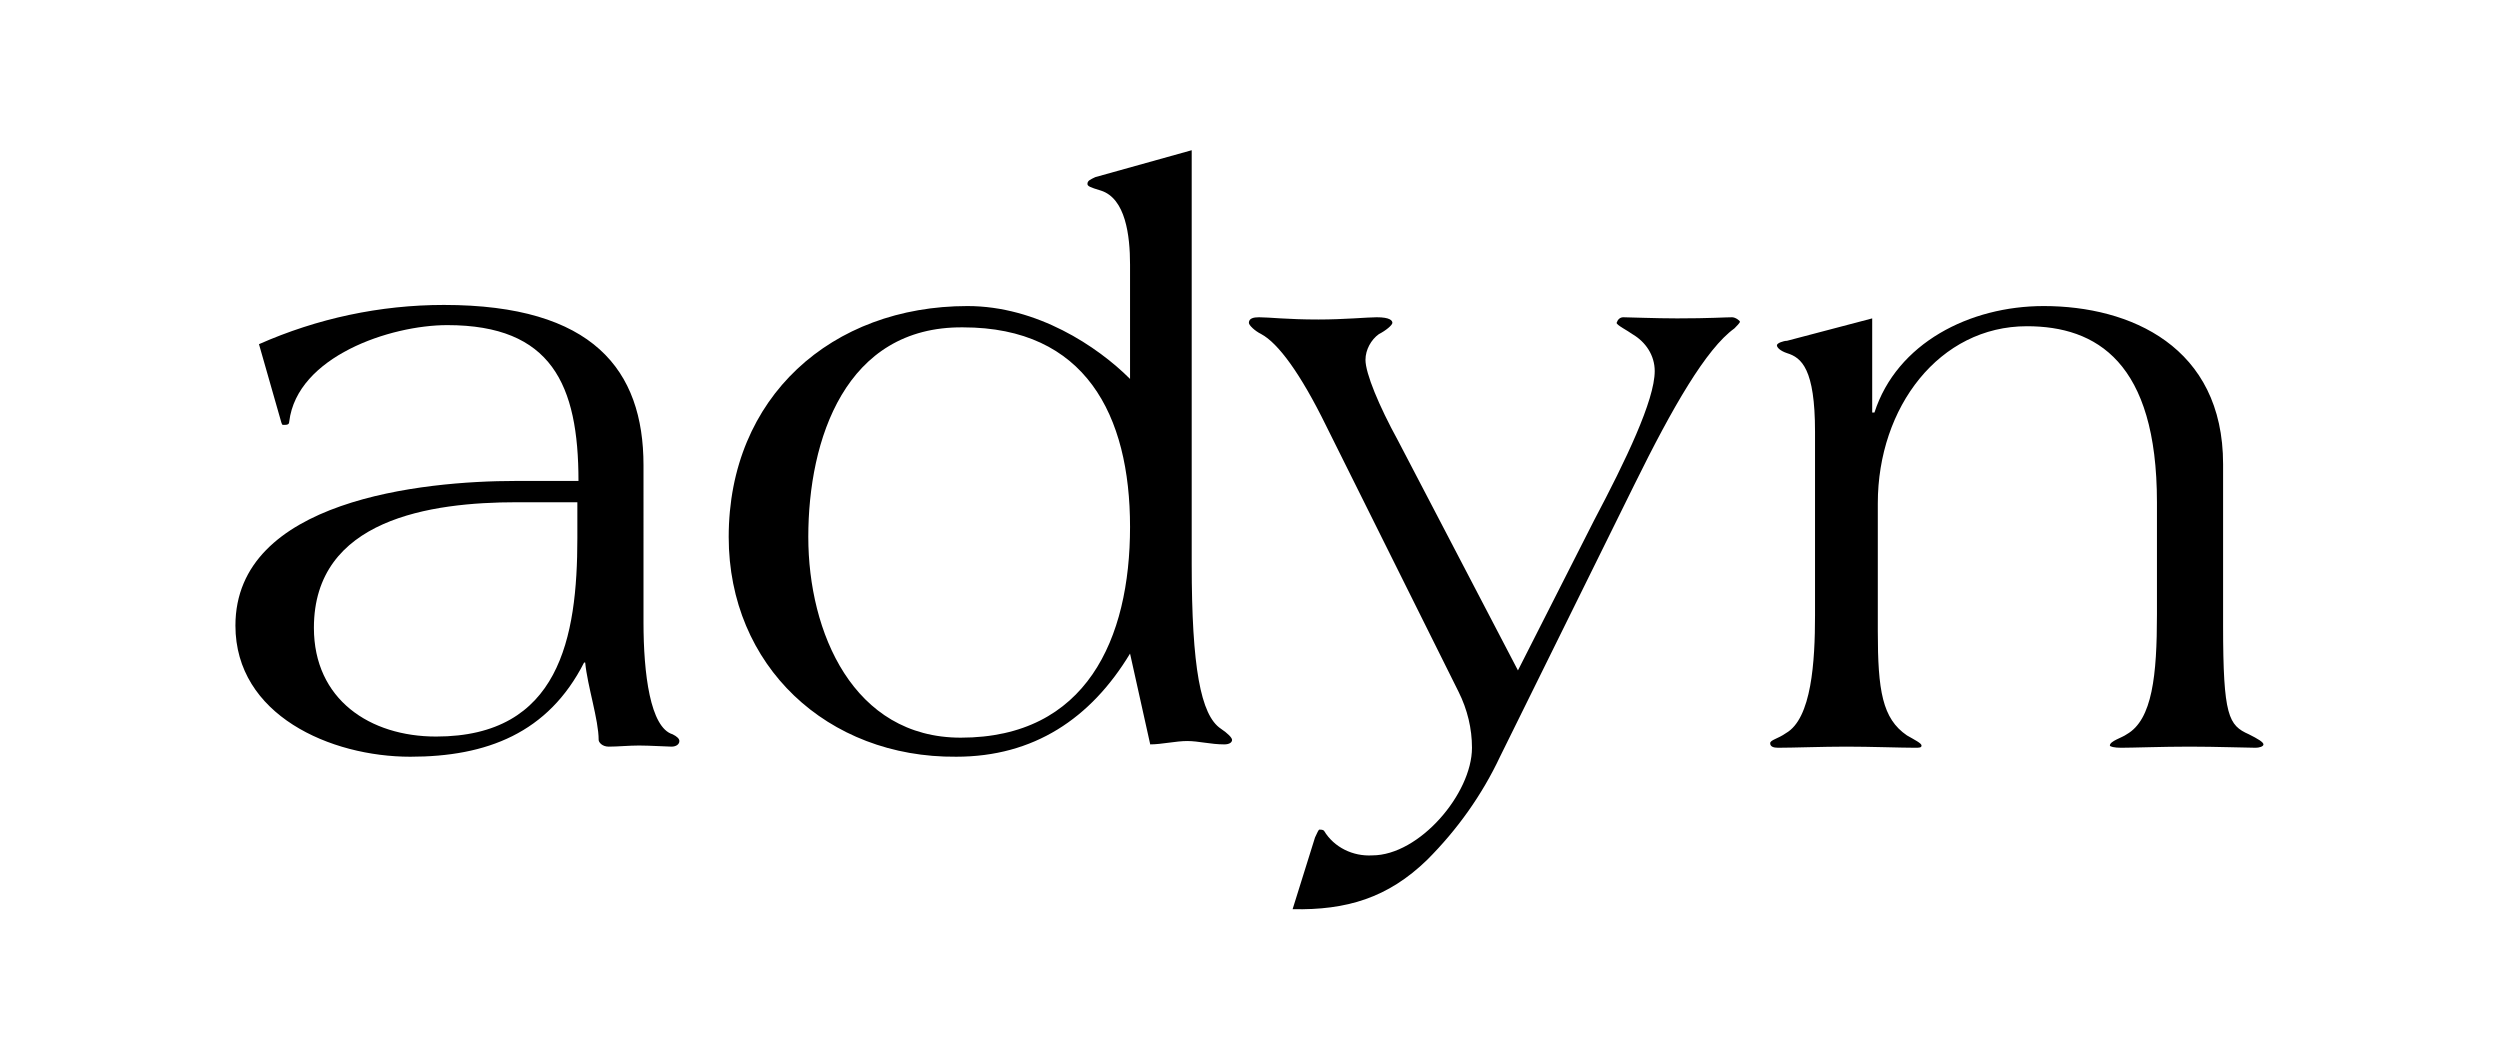
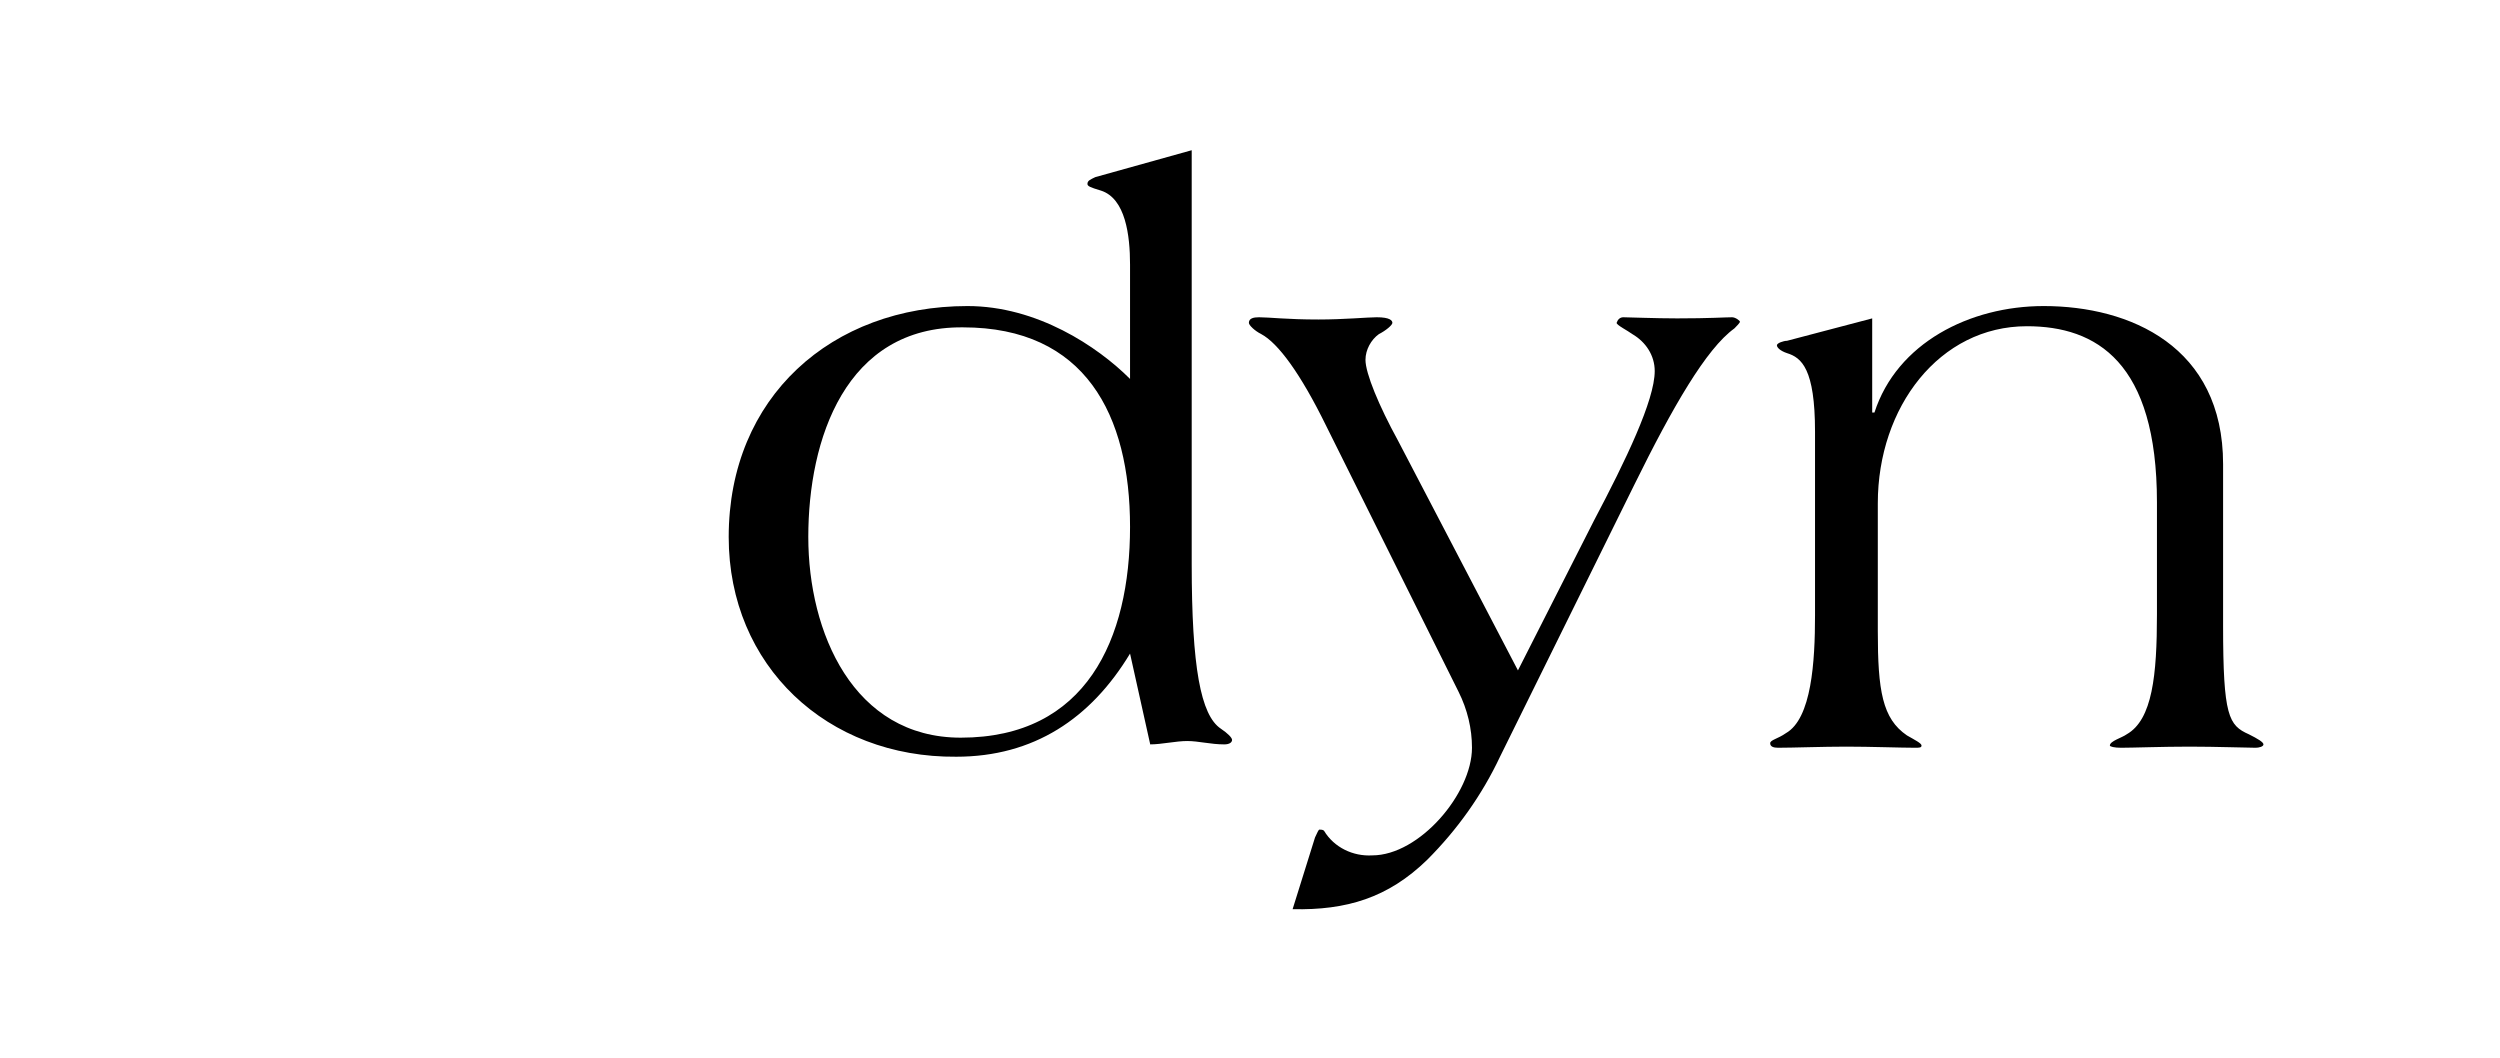
<svg xmlns="http://www.w3.org/2000/svg" version="1.1" id="Layer_1" x="0px" y="0px" viewBox="0 0 223 94.4" style="enable-background:new 0 0 223 94.4;" xml:space="preserve">
  <style type="text/css">
	.st0{fill:#000;}
</style>
  <g>
-     <path class="st0" d="M57.4,55.5c0,4.6,0.6,9.4,2.6,10c0.4,0.2,0.6,0.4,0.6,0.6c0,0.3-0.3,0.5-0.7,0.5c-0.3,0-2-0.1-2.9-0.1   s-1.9,0.1-2.7,0.1c-0.6,0-0.9-0.4-0.9-0.6c0-1.8-1-4.8-1.2-6.9h-0.1c-3.2,6.3-8.7,8.4-15.5,8.4c-7.1,0-15.6-3.7-15.6-11.7   c0-11.2,16.7-12.9,25-12.9h5.6c0-8.6-2.4-13.9-11.7-13.9c-5.1,0-13.4,2.8-14.1,8.6c0,0.2-0.1,0.3-0.4,0.3s-0.2,0-0.3-0.2l-2-7   c5.2-2.3,10.8-3.5,16.5-3.5c13.3,0,17.8,5.8,17.8,14.3L57.4,55.5z M46.1,44.8C38.4,44.8,28,46.3,28,56c0,6.4,5,9.7,10.9,9.7   c11,0,12.6-8.8,12.6-17.7v-3.2H46.1z" />
    <path class="st0" d="M106.3,13.4v36.9c0,9.2,0.8,13.5,2.6,14.7c0.6,0.4,1,0.8,1,1s-0.2,0.4-0.7,0.4c-1.2,0-2.3-0.3-3.3-0.3   s-2.3,0.3-3.3,0.3l-1.8-8.1c-3.5,5.8-8.6,9.2-15.5,9.2C73.8,67.6,65,59.4,65,47.9c0-12.5,9.2-20.6,21.3-20.6   c6.2,0,11.6,3.6,14.5,6.5V23.6c0-2.6-0.4-5.9-2.6-6.6c-1-0.3-1.2-0.4-1.2-0.6c0-0.3,0.3-0.4,0.7-0.6L106.3,13.4z M72.1,47.9   c0,8.5,4,17.9,13.6,17.9c11.2,0,15.1-8.8,15.1-18.8s-4-17.8-14.9-17.8C75.4,29.1,72.1,39.2,72.1,47.9z" />
    <path class="st0" d="M133.8,67.5c-1.6,3.4-3.8,6.5-6.5,9.2c-3.5,3.4-7.2,4.5-12,4.4l2-6.4c0.2-0.4,0.3-0.7,0.4-0.7   c0.1,0,0.3,0,0.4,0.1c0.9,1.5,2.6,2.3,4.3,2.2c4.2,0,8.9-5.5,8.9-9.6c0-1.7-0.4-3.4-1.2-5l-11.8-23.7c-2.3-4.7-4.3-7.4-5.8-8.2   c-0.6-0.3-1.1-0.8-1.1-1c0-0.4,0.4-0.5,0.9-0.5c0.9,0,2.5,0.2,5.3,0.2c2.3,0,4.4-0.2,5.2-0.2c1.2,0,1.4,0.3,1.4,0.5s-0.6,0.7-1.2,1   c-0.7,0.5-1.2,1.4-1.2,2.3c0,1.2,1.2,4.1,2.9,7.2l10.7,20.5l6.8-13.4c2.8-5.3,5.4-10.7,5.4-13.3c0-1.4-0.8-2.6-2-3.3   c-0.4-0.3-1.4-0.8-1.4-1c0.1-0.3,0.3-0.5,0.6-0.5c0.4,0,2.9,0.1,4.8,0.1c2.9,0,4.3-0.1,4.9-0.1c0.3,0,0.7,0.3,0.7,0.4   s-0.3,0.4-0.5,0.6c-2.5,1.8-5.5,7-8.9,13.9L133.8,67.5z" />
    <path class="st0" d="M167,28.4v8.4h0.2c2-6.2,8.5-9.5,15.1-9.5c7.7,0,16,3.6,16,14.1v14.4c0,8.1,0.5,8.9,2.3,9.7   c0.8,0.4,1.3,0.7,1.3,0.9s-0.4,0.3-0.7,0.3c-0.8,0-3.5-0.1-5.9-0.1s-5.1,0.1-6.1,0.1c-0.6,0-1-0.1-1-0.2c0-0.4,1.1-0.7,1.5-1   c2.3-1.3,2.7-5.3,2.7-10.7v-10c0-12.5-5.4-15.7-11.6-15.7c-7.8,0-13.3,7.2-13.3,15.8v11.4c0,5.3,0.4,7.8,2.6,9.3   c0.7,0.4,1.3,0.7,1.3,0.9s-0.2,0.2-0.6,0.2c-1.2,0-4-0.1-6.1-0.1s-4.8,0.1-6.1,0.1c-0.4,0-0.7-0.1-0.7-0.4s0.7-0.4,1.4-0.9   c2.3-1.3,2.6-6.4,2.6-10.5V38.5c0-5.6-1.2-6.6-2.5-7c-0.6-0.2-0.9-0.5-0.9-0.7s0.6-0.4,0.9-0.4L167,28.4z" />
  </g>
</svg>